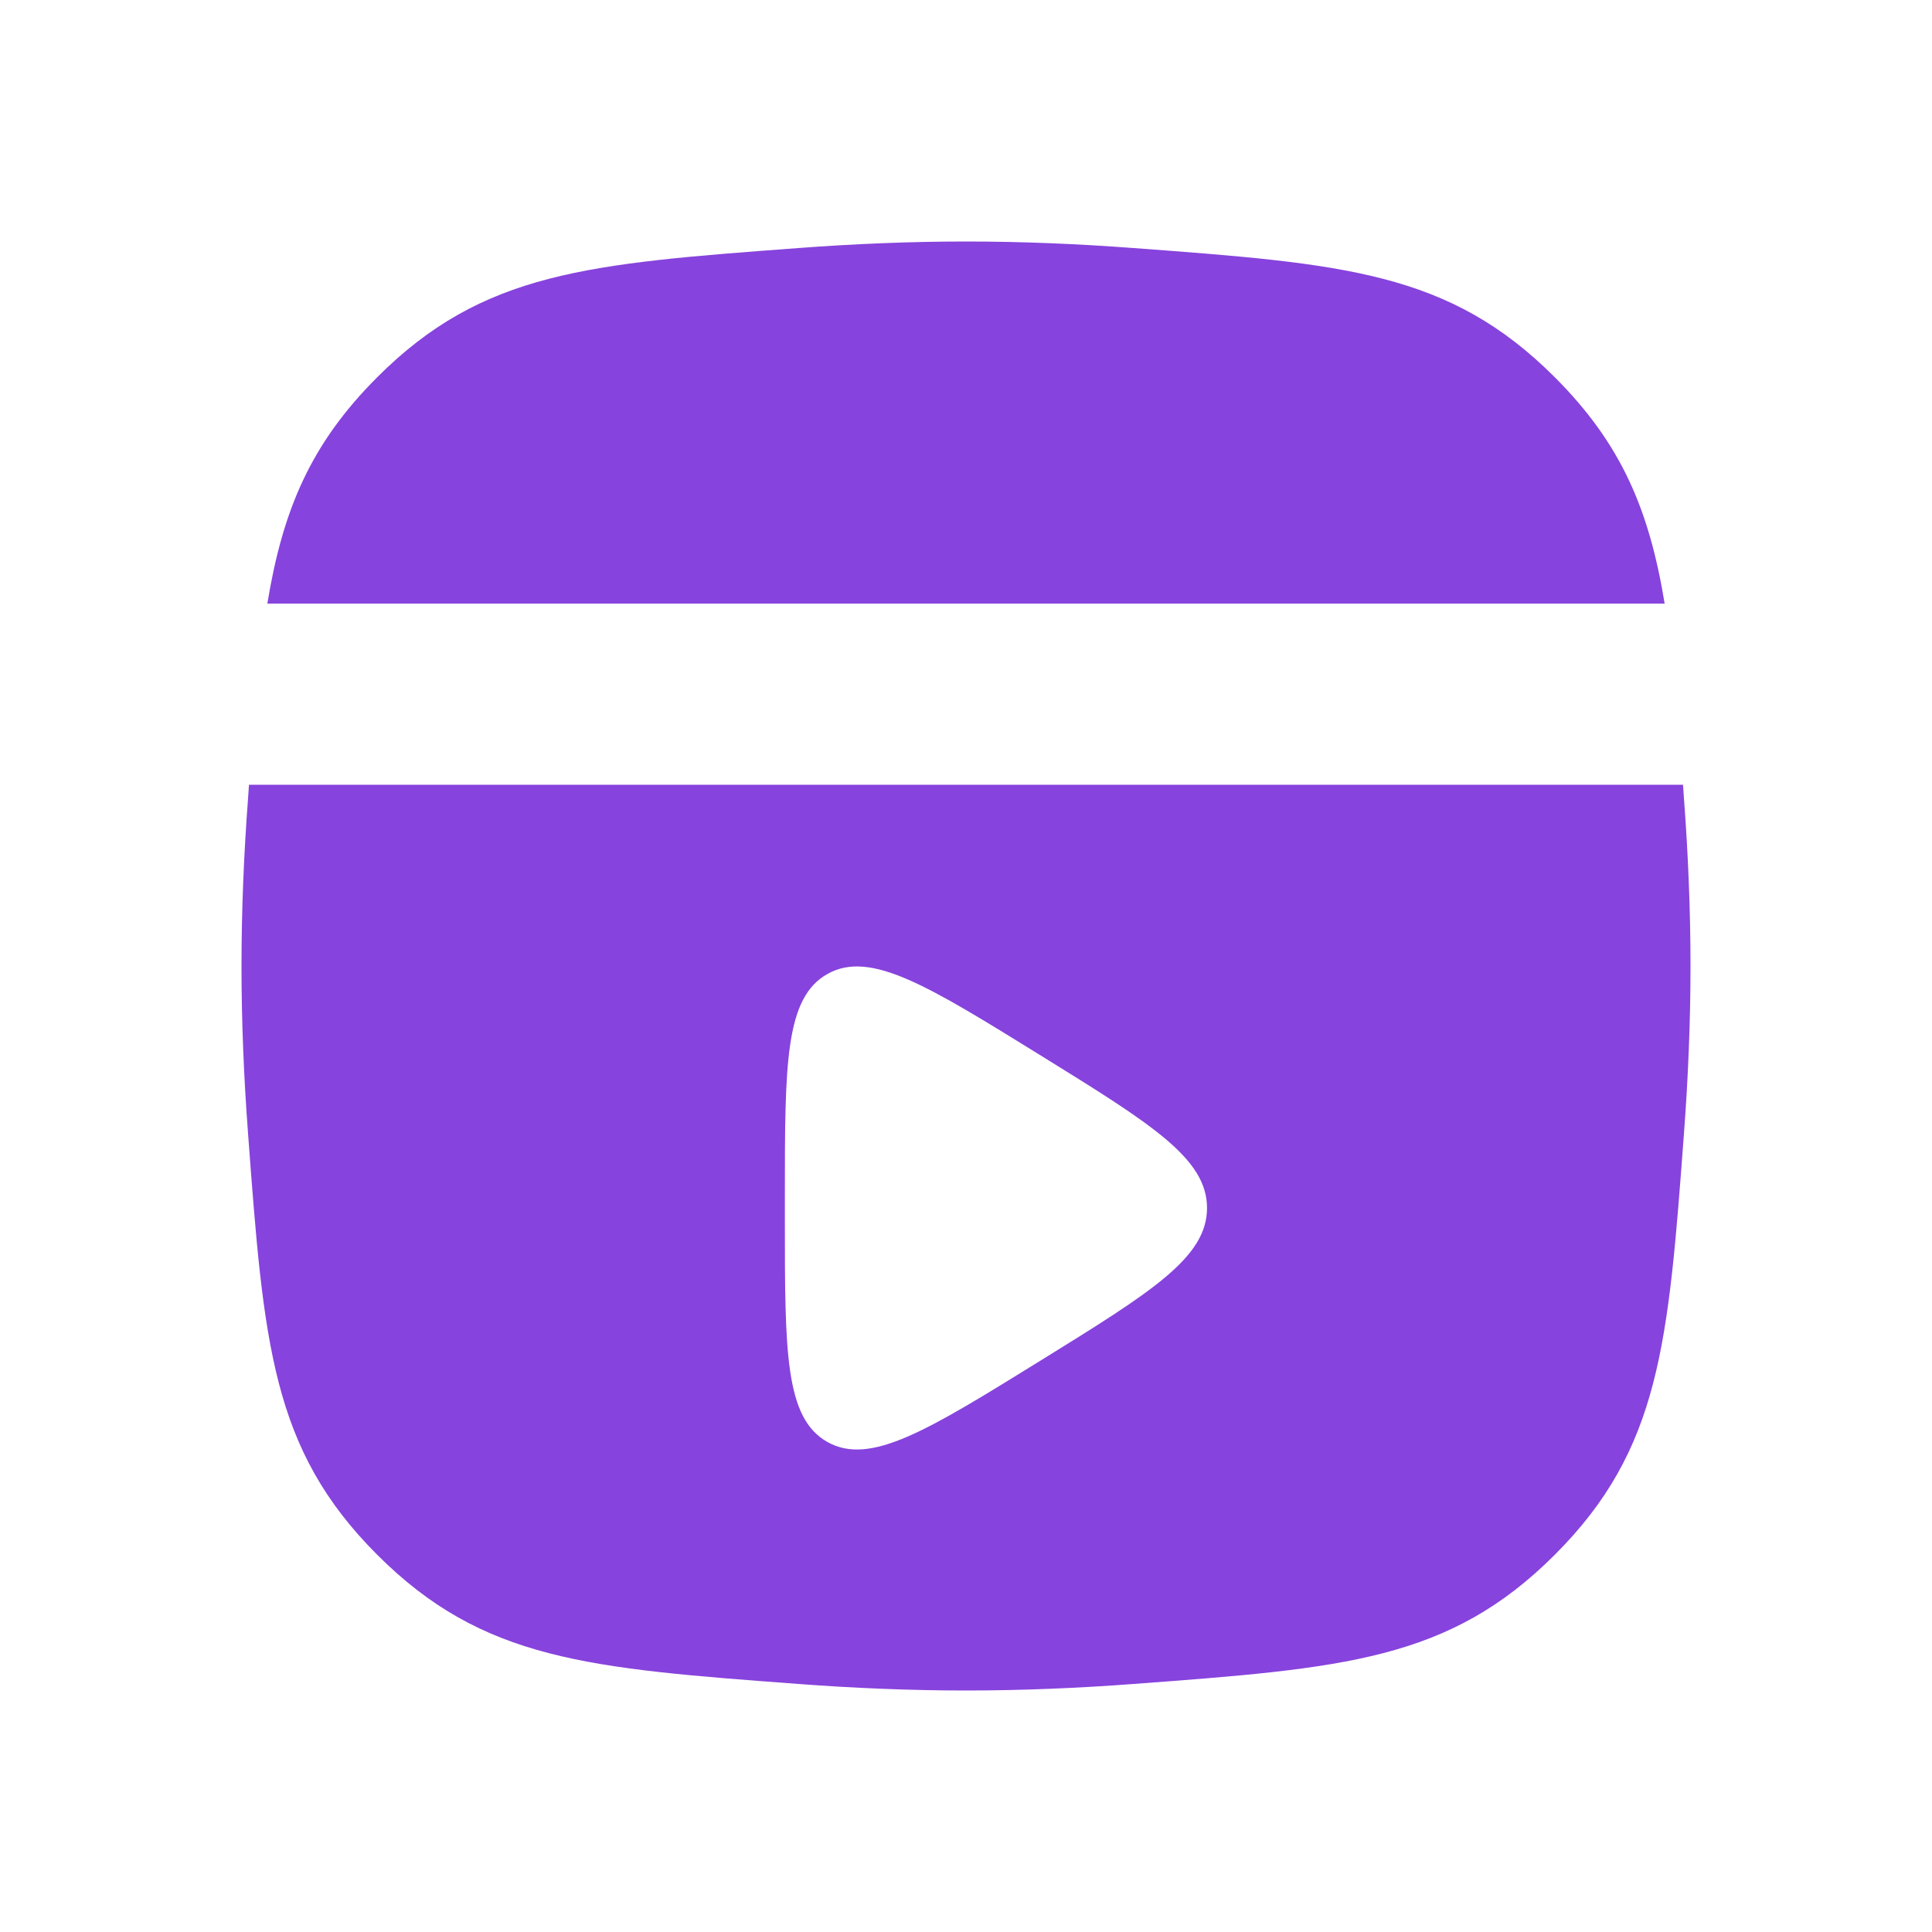
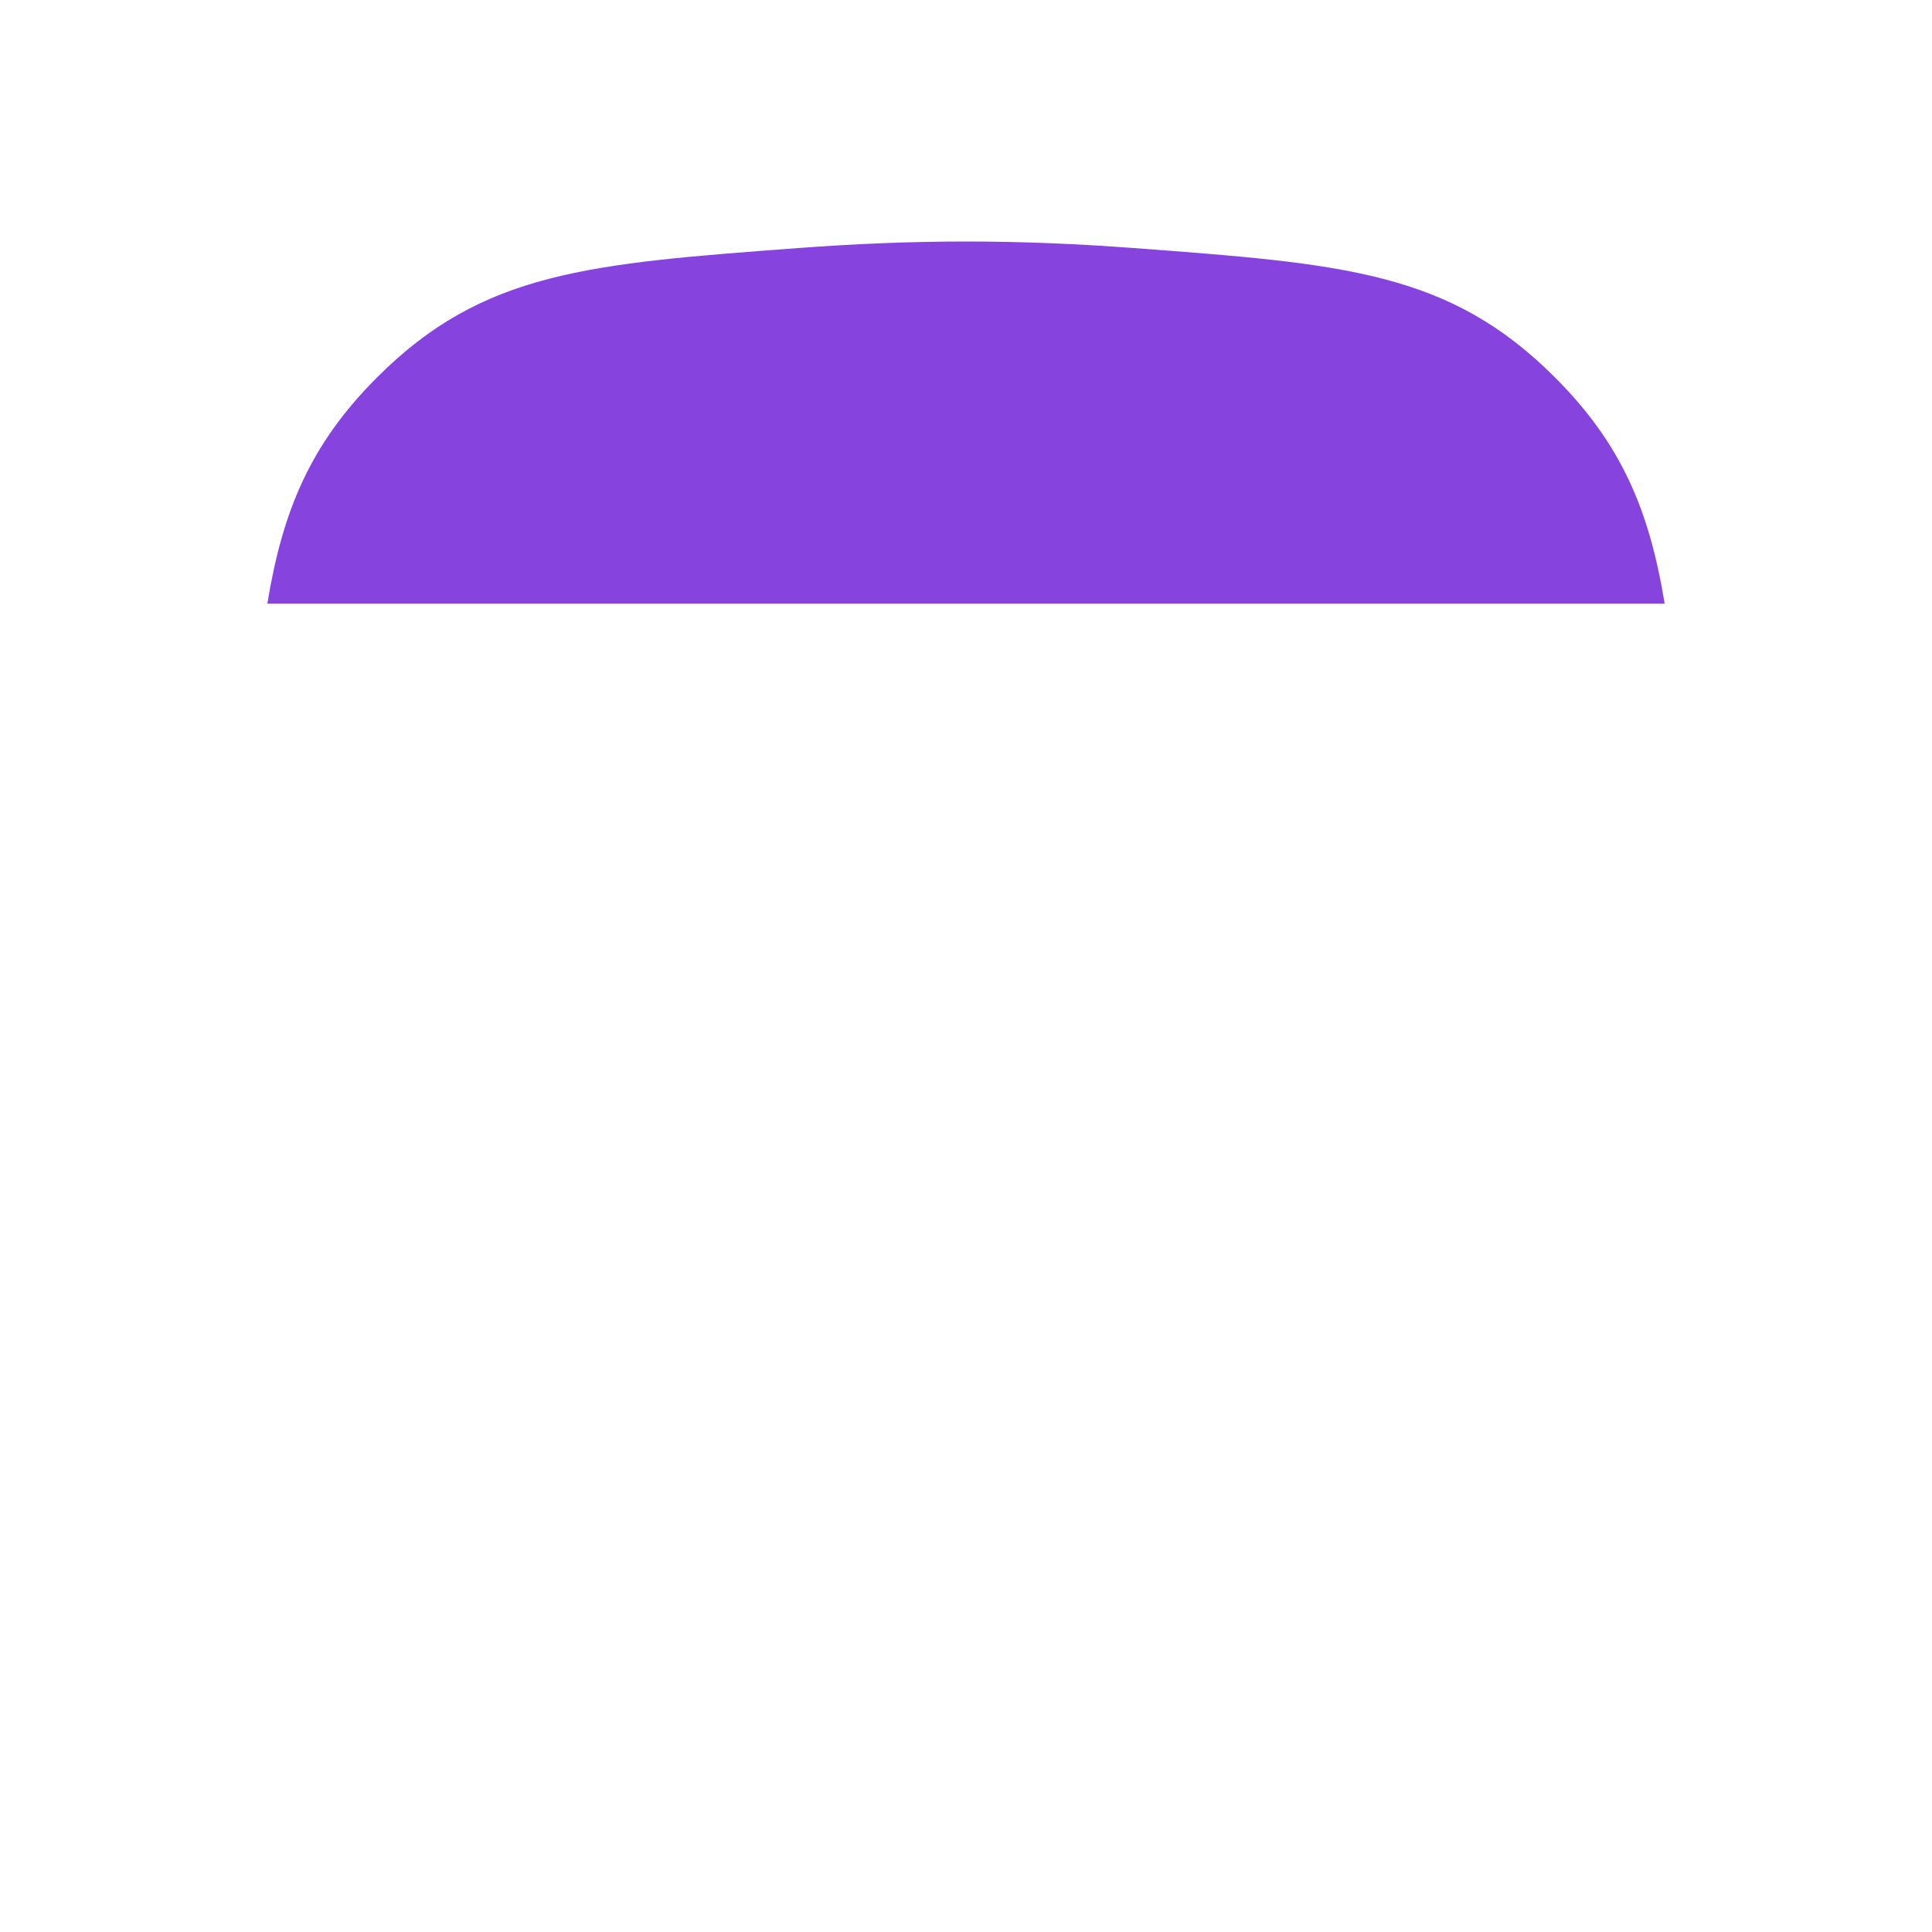
<svg xmlns="http://www.w3.org/2000/svg" width="16" height="16" viewBox="0 0 16 16" fill="none">
  <path d="M12.876 3.124C13.43 3.678 13.659 4.226 13.786 4.999H2.214C2.341 4.226 2.57 3.678 3.124 3.124C3.999 2.249 4.871 2.184 6.615 2.054C7.067 2.02 7.534 2 8 2C8.466 2 8.933 2.02 9.385 2.054C11.129 2.184 12.001 2.249 12.876 3.124Z" fill="#8743DD" />
-   <path fill-rule="evenodd" clip-rule="evenodd" d="M2.054 6.615L2.062 6.499H13.938L13.946 6.615C13.98 7.067 14 7.534 14 8C14 8.466 13.98 8.933 13.946 9.385C13.816 11.129 13.751 12.001 12.876 12.876C12.001 13.751 11.129 13.816 9.385 13.946C8.933 13.98 8.466 14 8 14C7.534 14 7.067 13.98 6.615 13.946C4.871 13.816 3.999 13.751 3.124 12.876C2.249 12.001 2.184 11.129 2.054 9.385C2.02 8.933 2 8.466 2 8C2 7.534 2.02 7.067 2.054 6.615ZM8.622 8.743C7.68 8.16 7.209 7.868 6.854 8.065C6.5 8.263 6.5 8.811 6.5 9.908V10.101C6.5 11.197 6.5 11.745 6.854 11.943C7.209 12.14 7.68 11.848 8.622 11.265C9.538 10.698 9.996 10.414 9.996 10.004C9.996 9.594 9.538 9.31 8.622 8.743Z" fill="#8743DD" />
</svg>